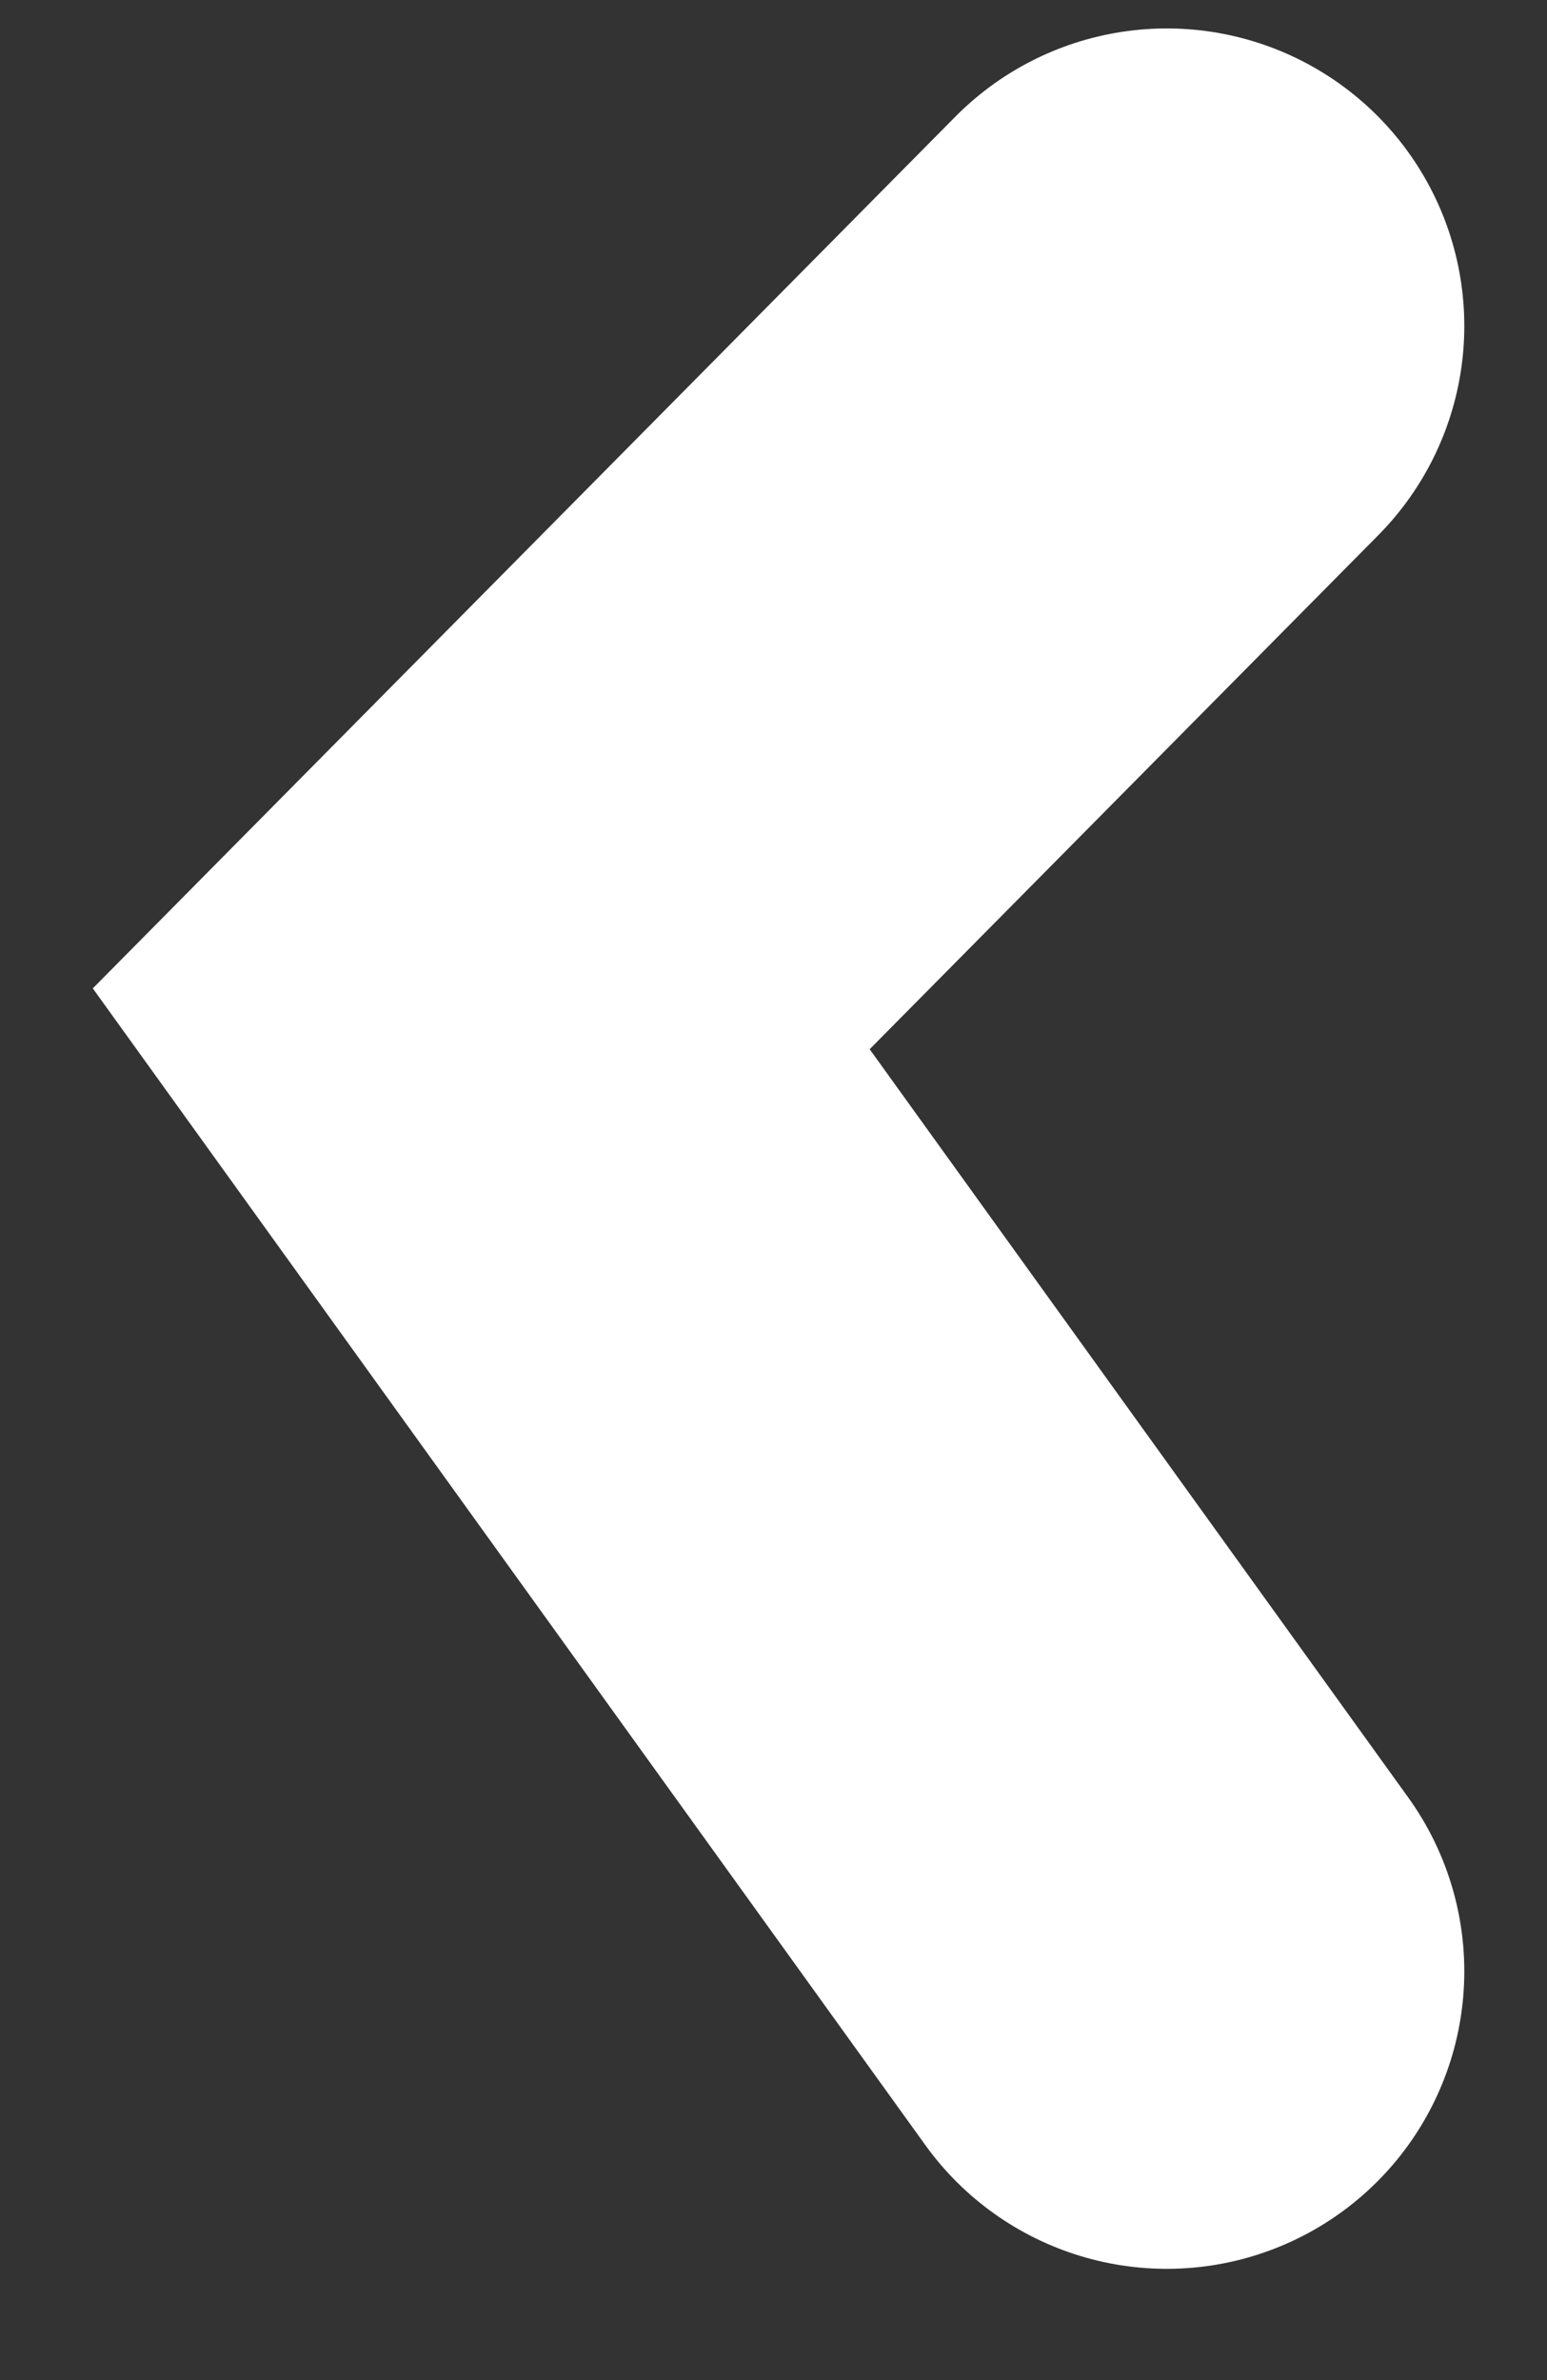
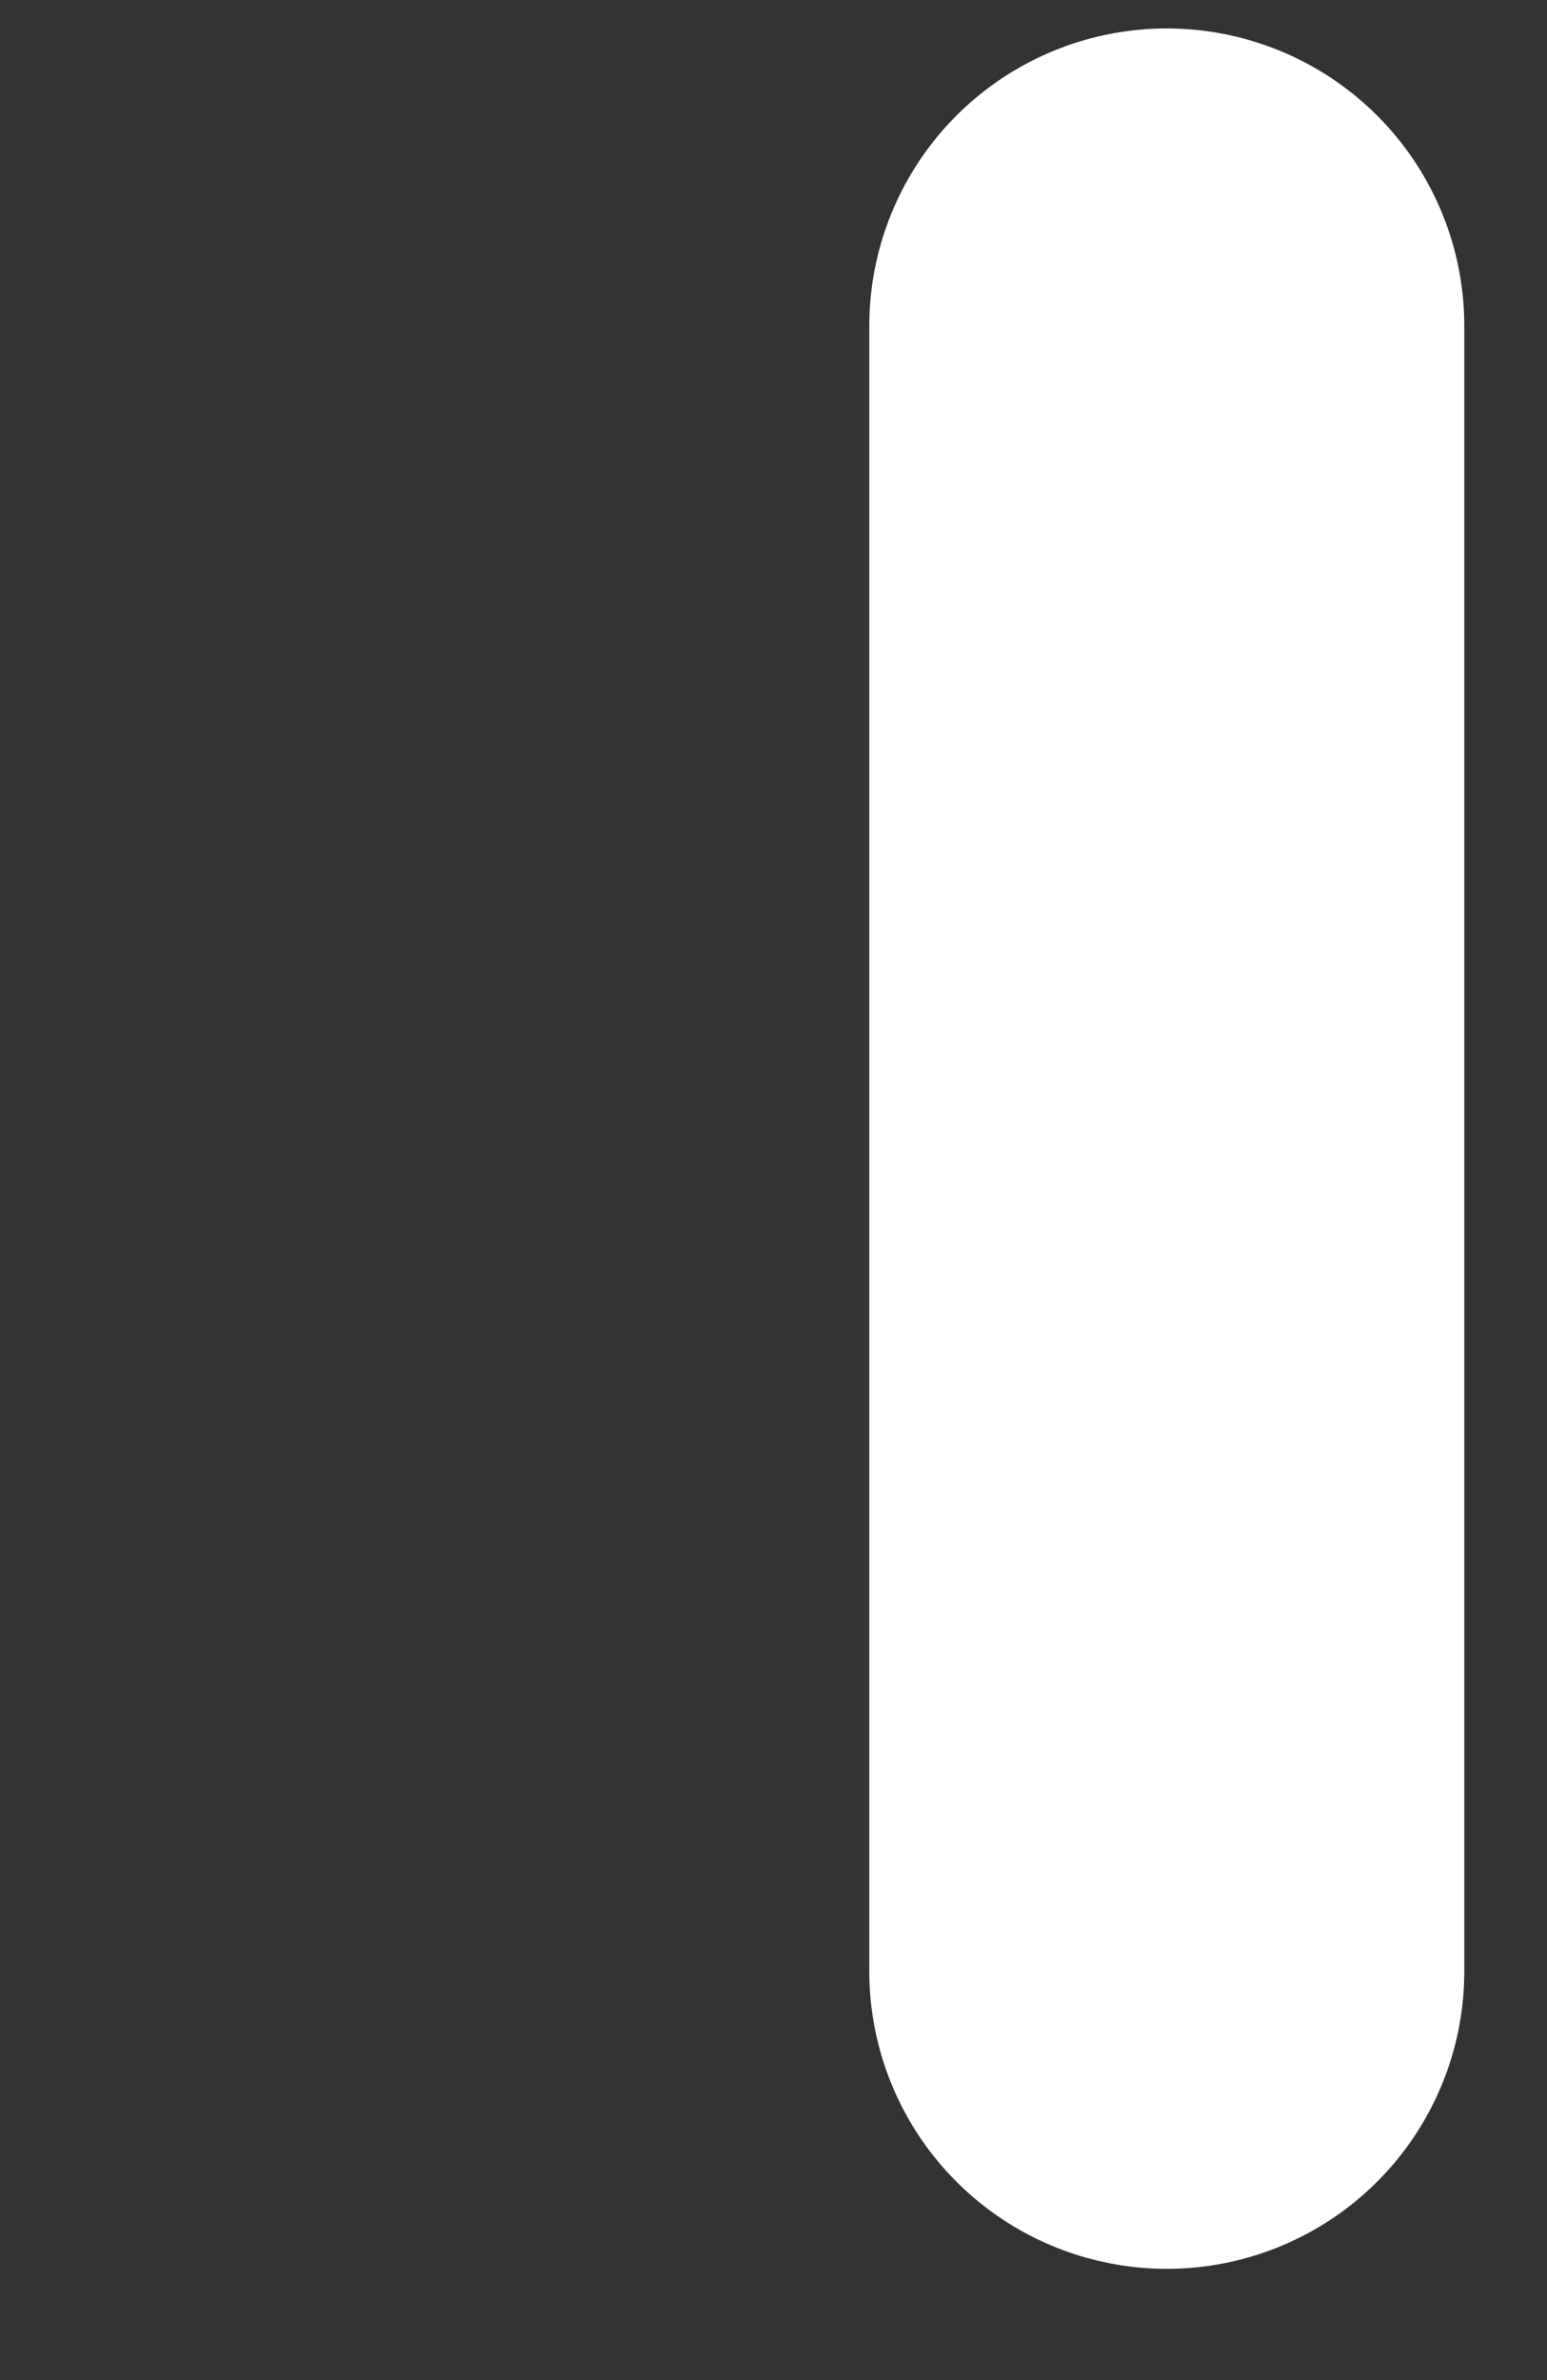
<svg xmlns="http://www.w3.org/2000/svg" width="13" height="20" viewBox="0 0 13 20" fill="none">
  <rect x="0" y="0" width="13" height="20" fill="#333333" stroke="none" />
-   <path d="M9.805 16.565L4.044 8.561L9.805 2.739" stroke="white" stroke-width="5" stroke-linecap="round" />
+   <path d="M9.805 16.565L9.805 2.739" stroke="white" stroke-width="5" stroke-linecap="round" />
</svg>